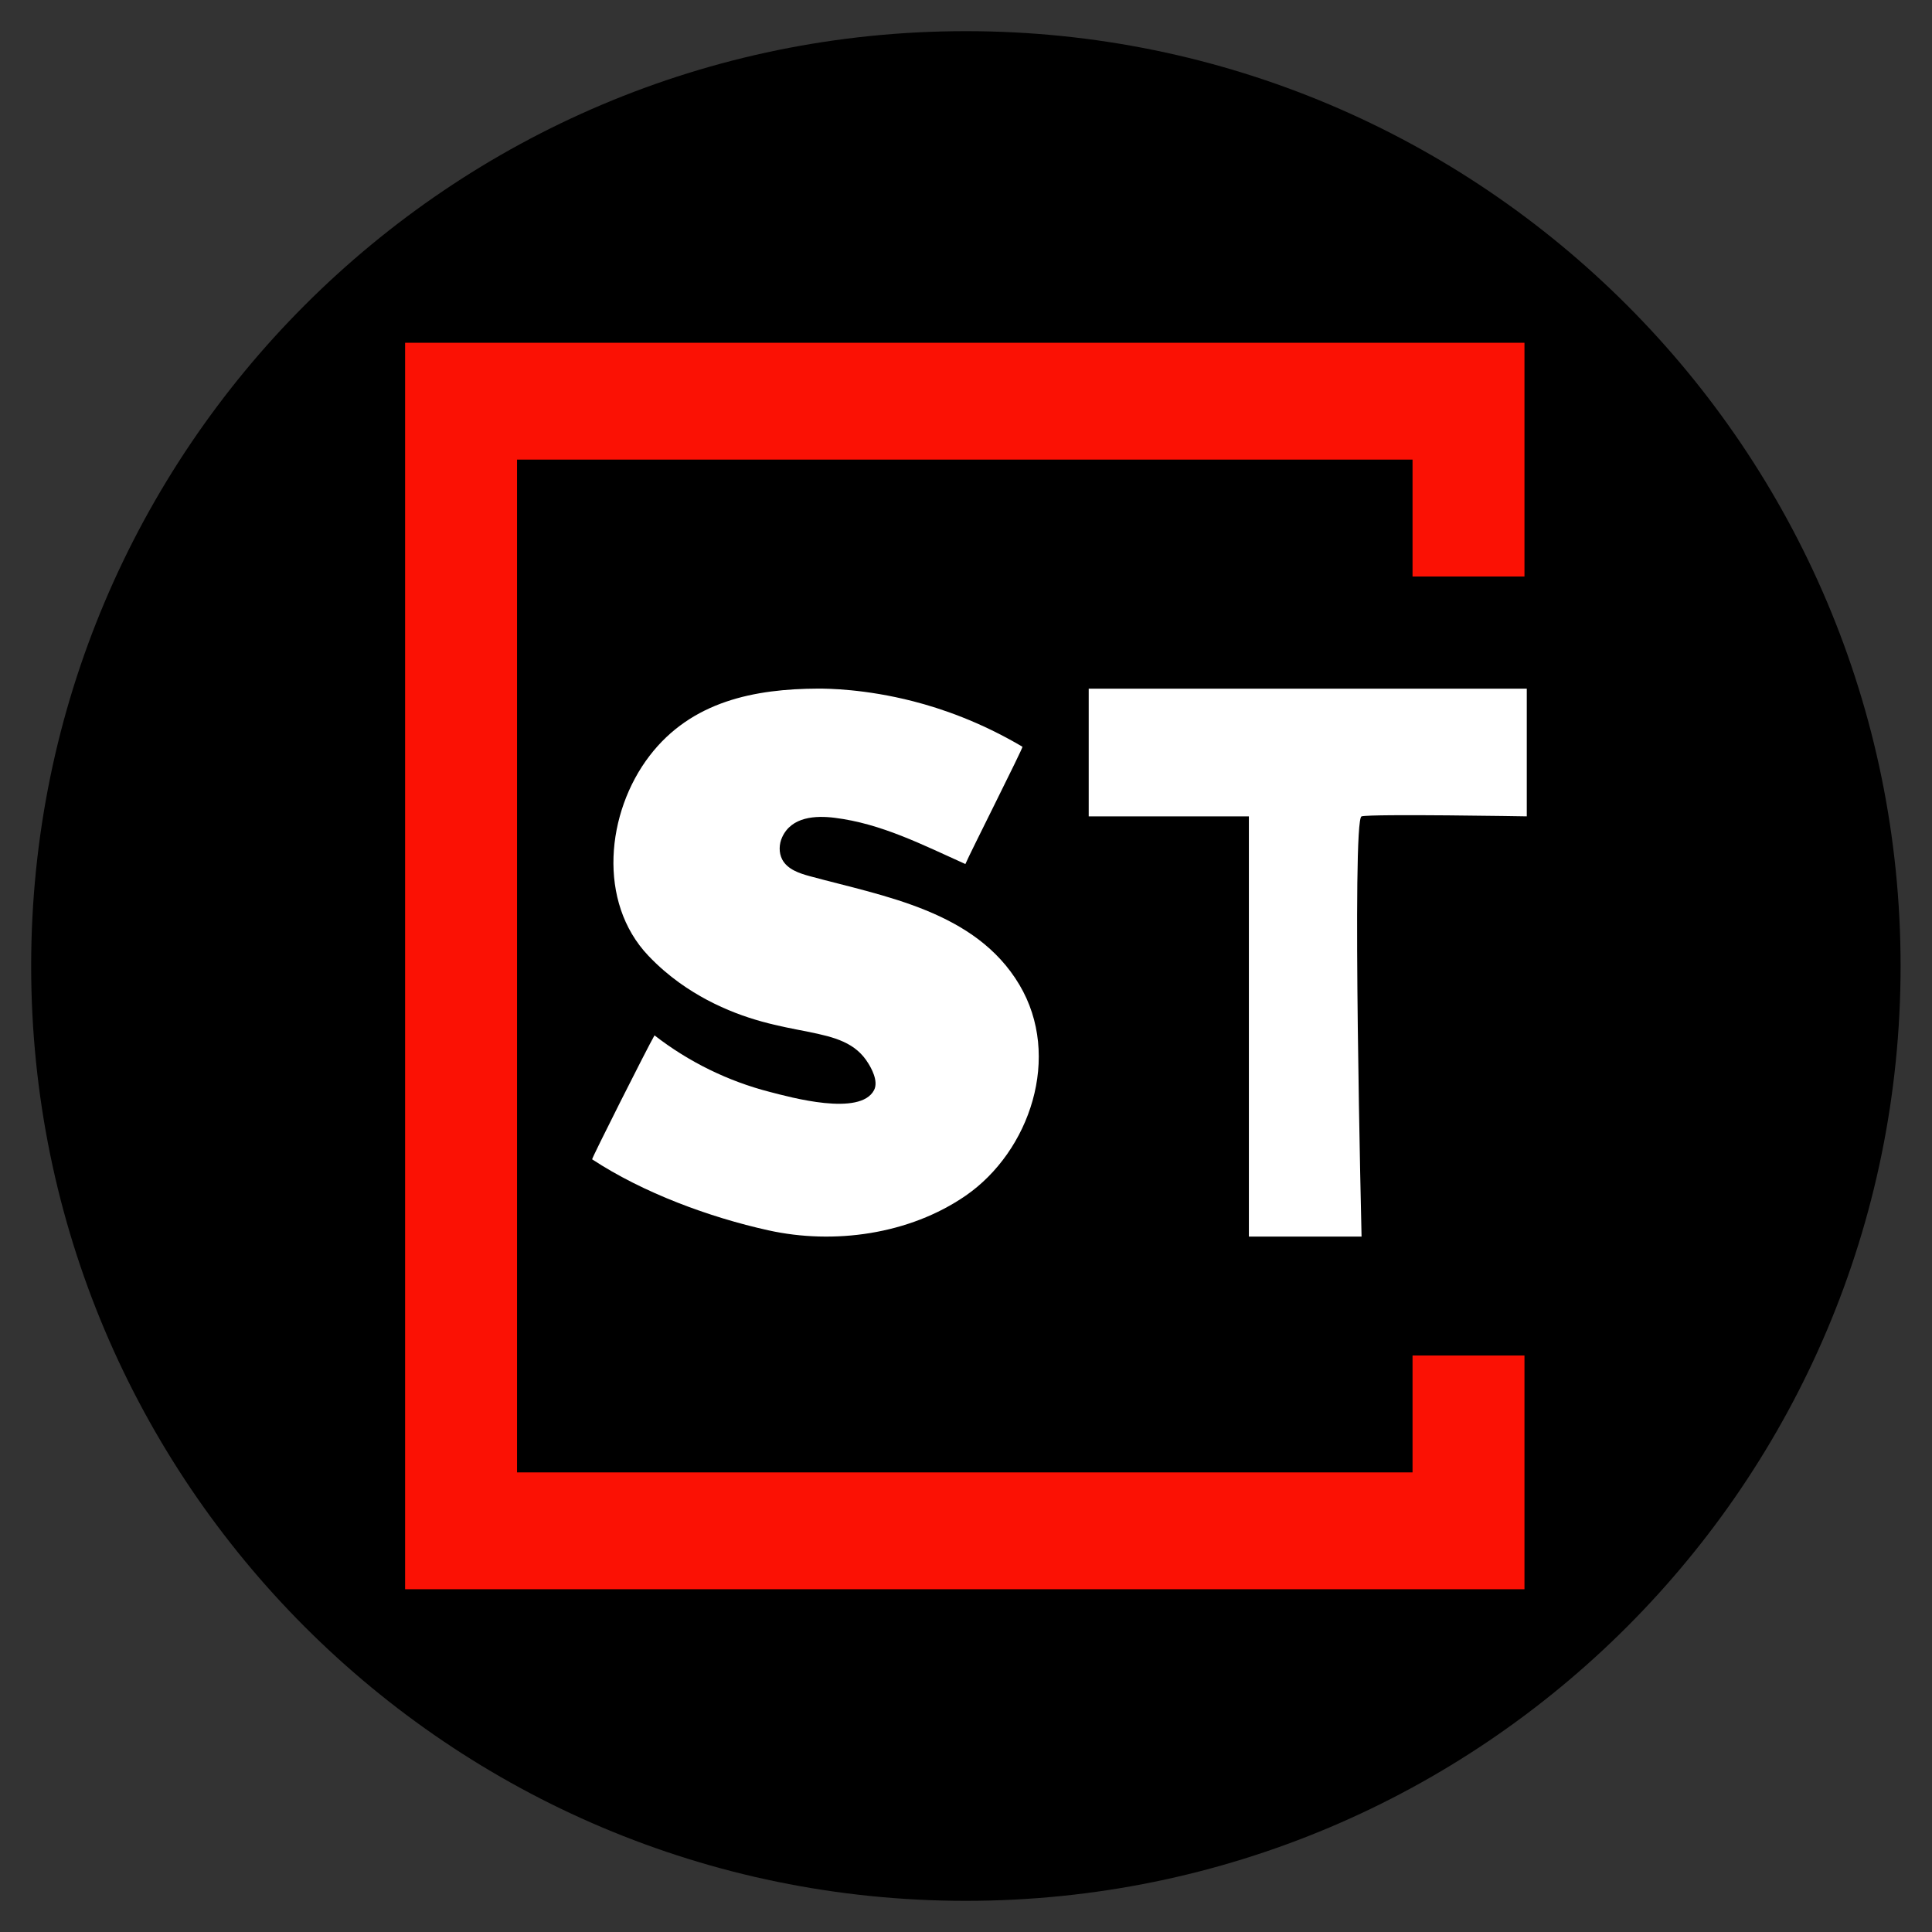
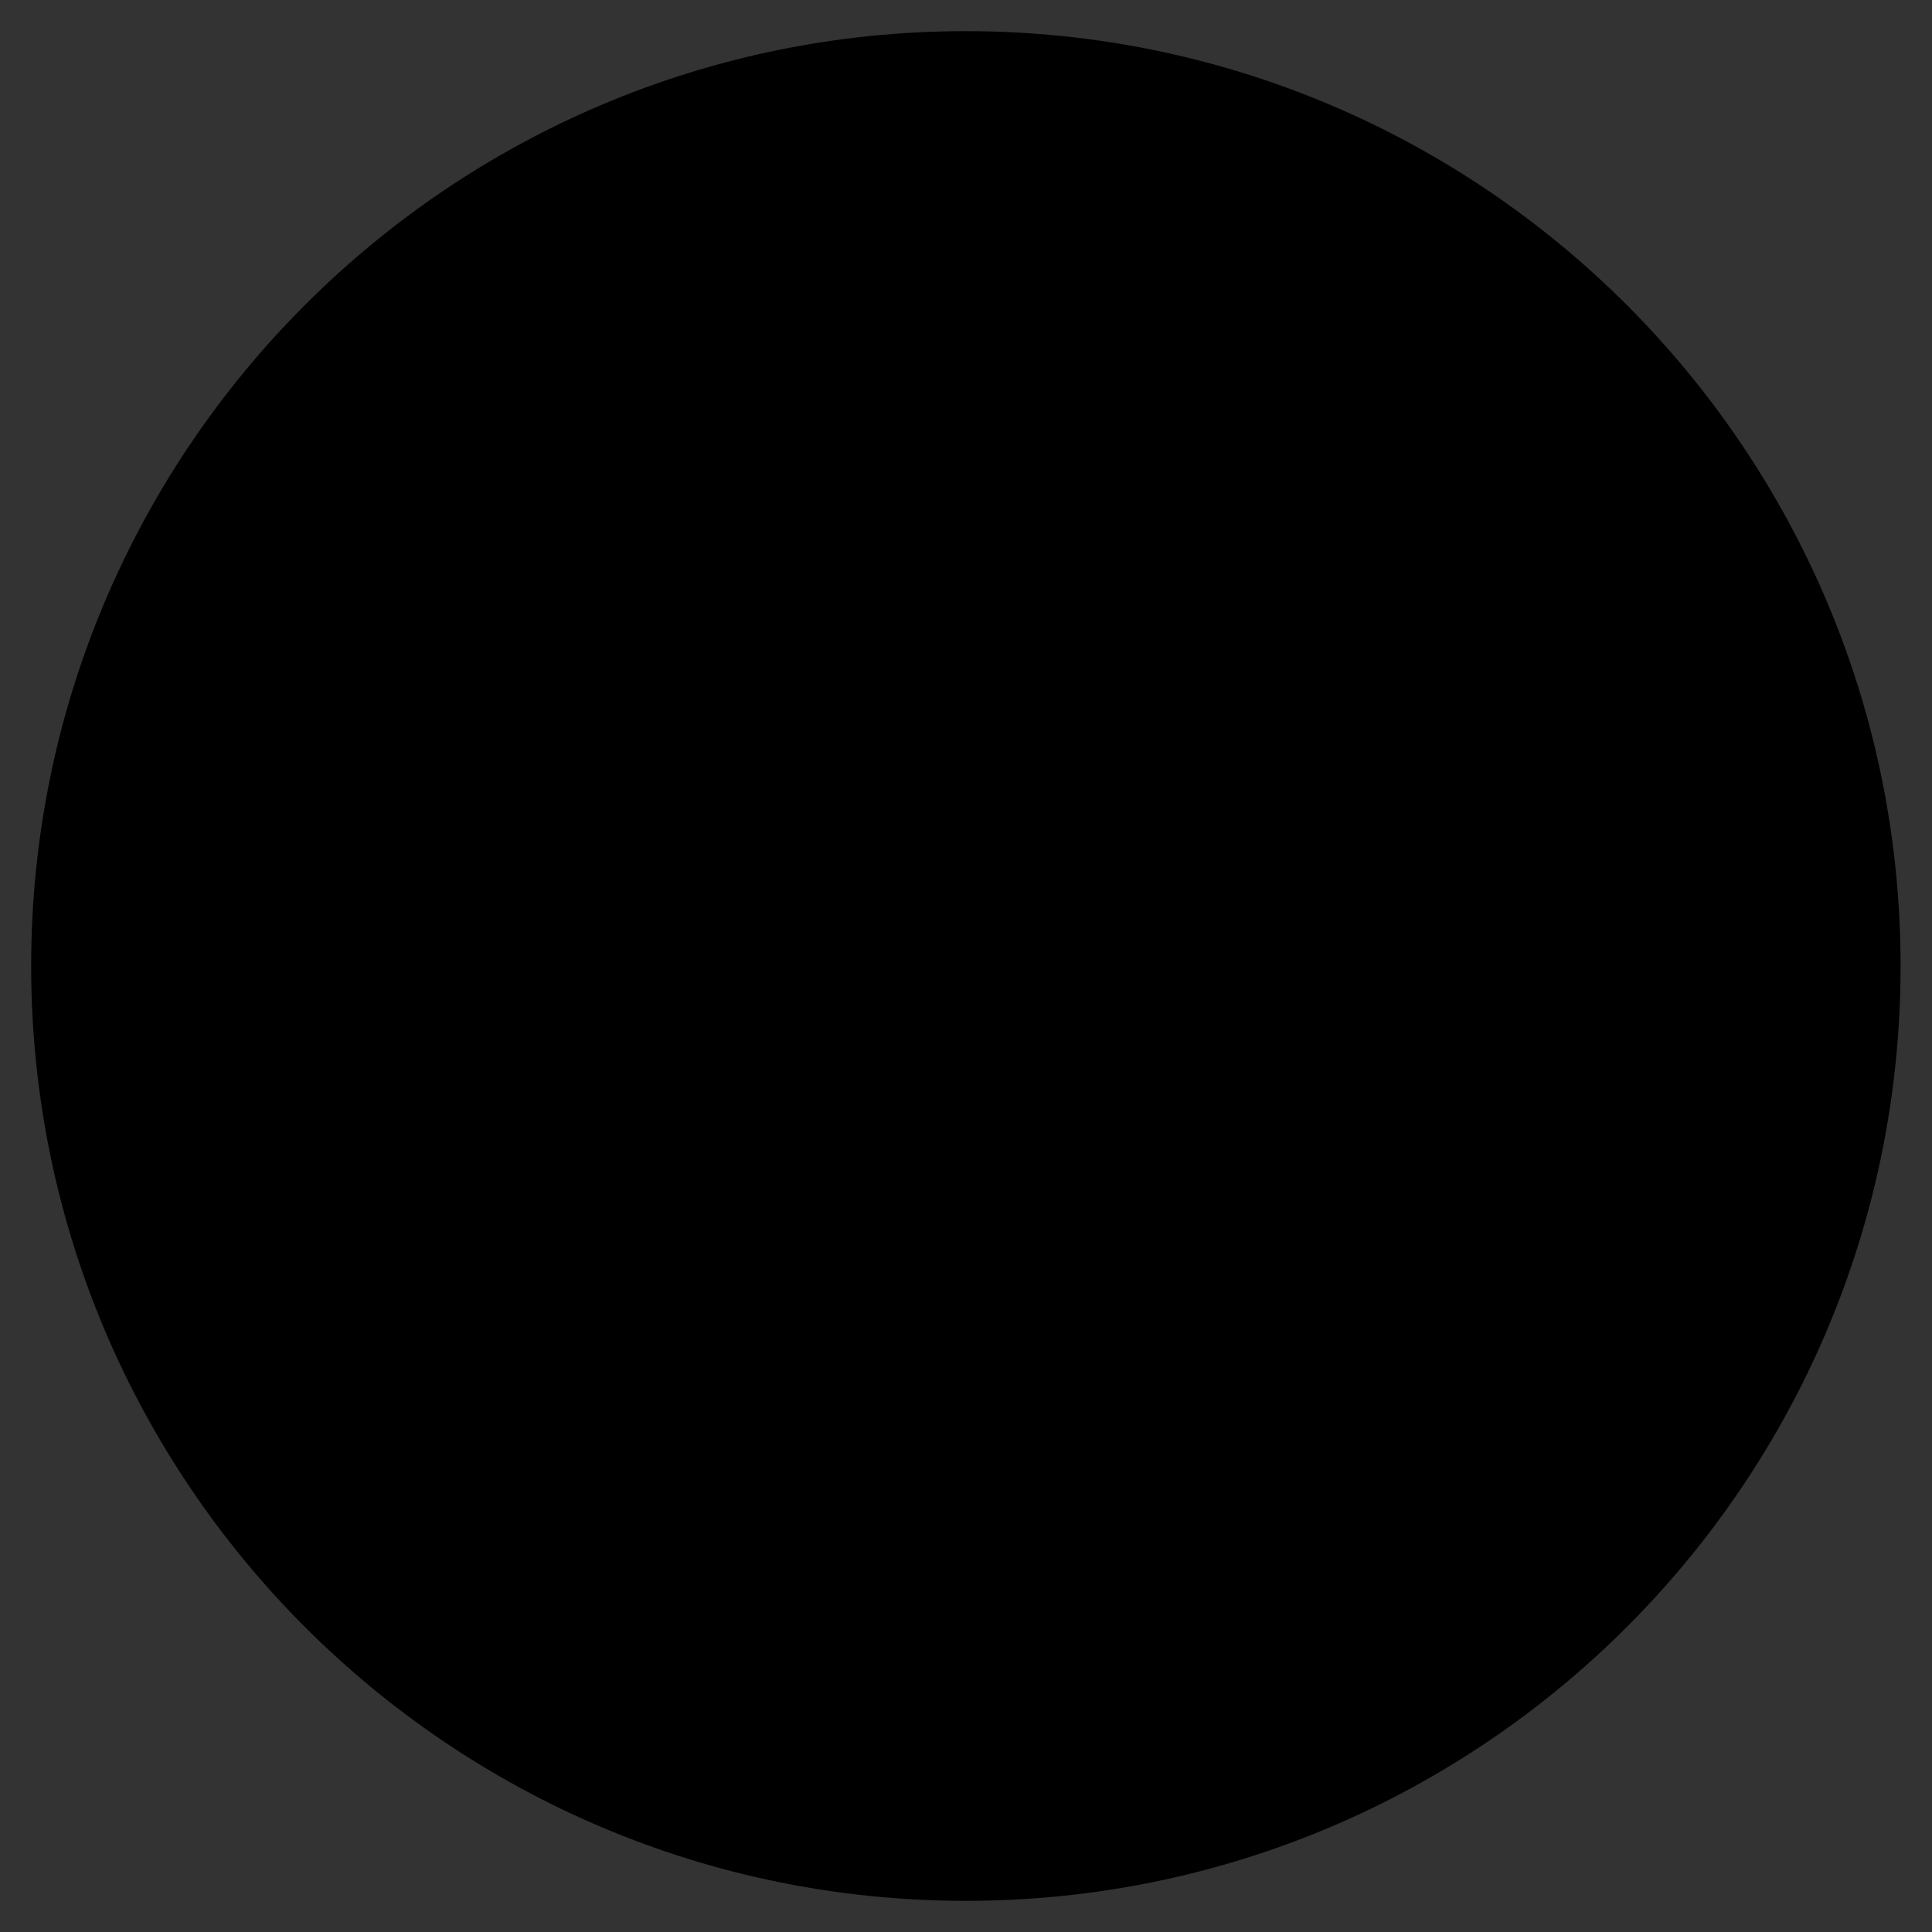
<svg xmlns="http://www.w3.org/2000/svg" width="31" height="31" viewBox="0 0 31 31" fill="none">
  <rect x="0" y="0" width="31" height="31" fill="#333333" stroke="none" />
  <path d="M0.5 15.5C0.5 7.217 7.215 0.5 15.498 0.5V0.5C23.781 0.5 30.496 7.217 30.496 15.5V15.5C30.496 23.783 23.781 30.5 15.498 30.5V30.5C7.215 30.5 0.5 23.783 0.5 15.5V15.5Z" fill="black" />
  <g clip-path="url(#clip0)">
    <path d="M24.461 9.25C24.461 8 24.461 6.75 24.461 5.5C18.474 5.5 12.487 5.5 6.5 5.5C6.5 12.167 6.5 18.833 6.5 25.5C12.487 25.5 18.474 25.5 24.461 25.5C24.461 24.25 24.461 23 24.461 21.75C23.863 21.75 23.264 21.75 22.665 21.75C22.665 22.375 22.665 23 22.665 23.625C17.876 23.625 13.086 23.625 8.296 23.625C8.296 18.208 8.296 12.792 8.296 7.375C13.086 7.375 17.876 7.375 22.665 7.375C22.665 8 22.665 8.625 22.665 9.25C23.264 9.25 23.863 9.25 24.461 9.25Z" fill="#FB1104" />
-     <path d="M16.406 11.982C15.72 11.577 15.099 11.367 14.655 11.253C13.878 11.053 13.274 11.049 13.129 11.049C12.11 11.053 11.096 11.25 10.423 12.127C9.726 13.035 9.583 14.473 10.404 15.336C10.733 15.682 11.074 15.899 11.341 16.042C12.609 16.715 13.528 16.394 13.934 17.065C13.969 17.122 14.102 17.342 14.025 17.491C13.803 17.919 12.679 17.605 12.35 17.52C11.684 17.349 11.052 17.04 10.502 16.613C10.389 16.807 9.489 18.594 9.501 18.602C10.322 19.141 11.383 19.532 12.328 19.741C13.379 19.974 14.589 19.809 15.495 19.185C16.525 18.474 17.042 16.951 16.356 15.8C15.653 14.617 14.183 14.382 12.998 14.06C12.826 14.013 12.635 13.951 12.55 13.789C12.495 13.681 12.499 13.545 12.55 13.434C12.701 13.102 13.089 13.084 13.393 13.122C14.143 13.215 14.806 13.557 15.49 13.864C15.567 13.683 16.422 11.992 16.406 11.982Z" fill="white" />
    <path d="M17.469 11.05V13.099H20.039V19.842H21.847C21.847 19.842 21.686 13.141 21.847 13.099C22.007 13.056 24.498 13.099 24.498 13.099V11.05H17.469Z" fill="white" />
  </g>
  <defs>
    <clipPath id="clip0">
-       <rect width="17.997" height="20" fill="white" transform="translate(6.5 5.5)" />
-     </clipPath>
+       </clipPath>
  </defs>
</svg>